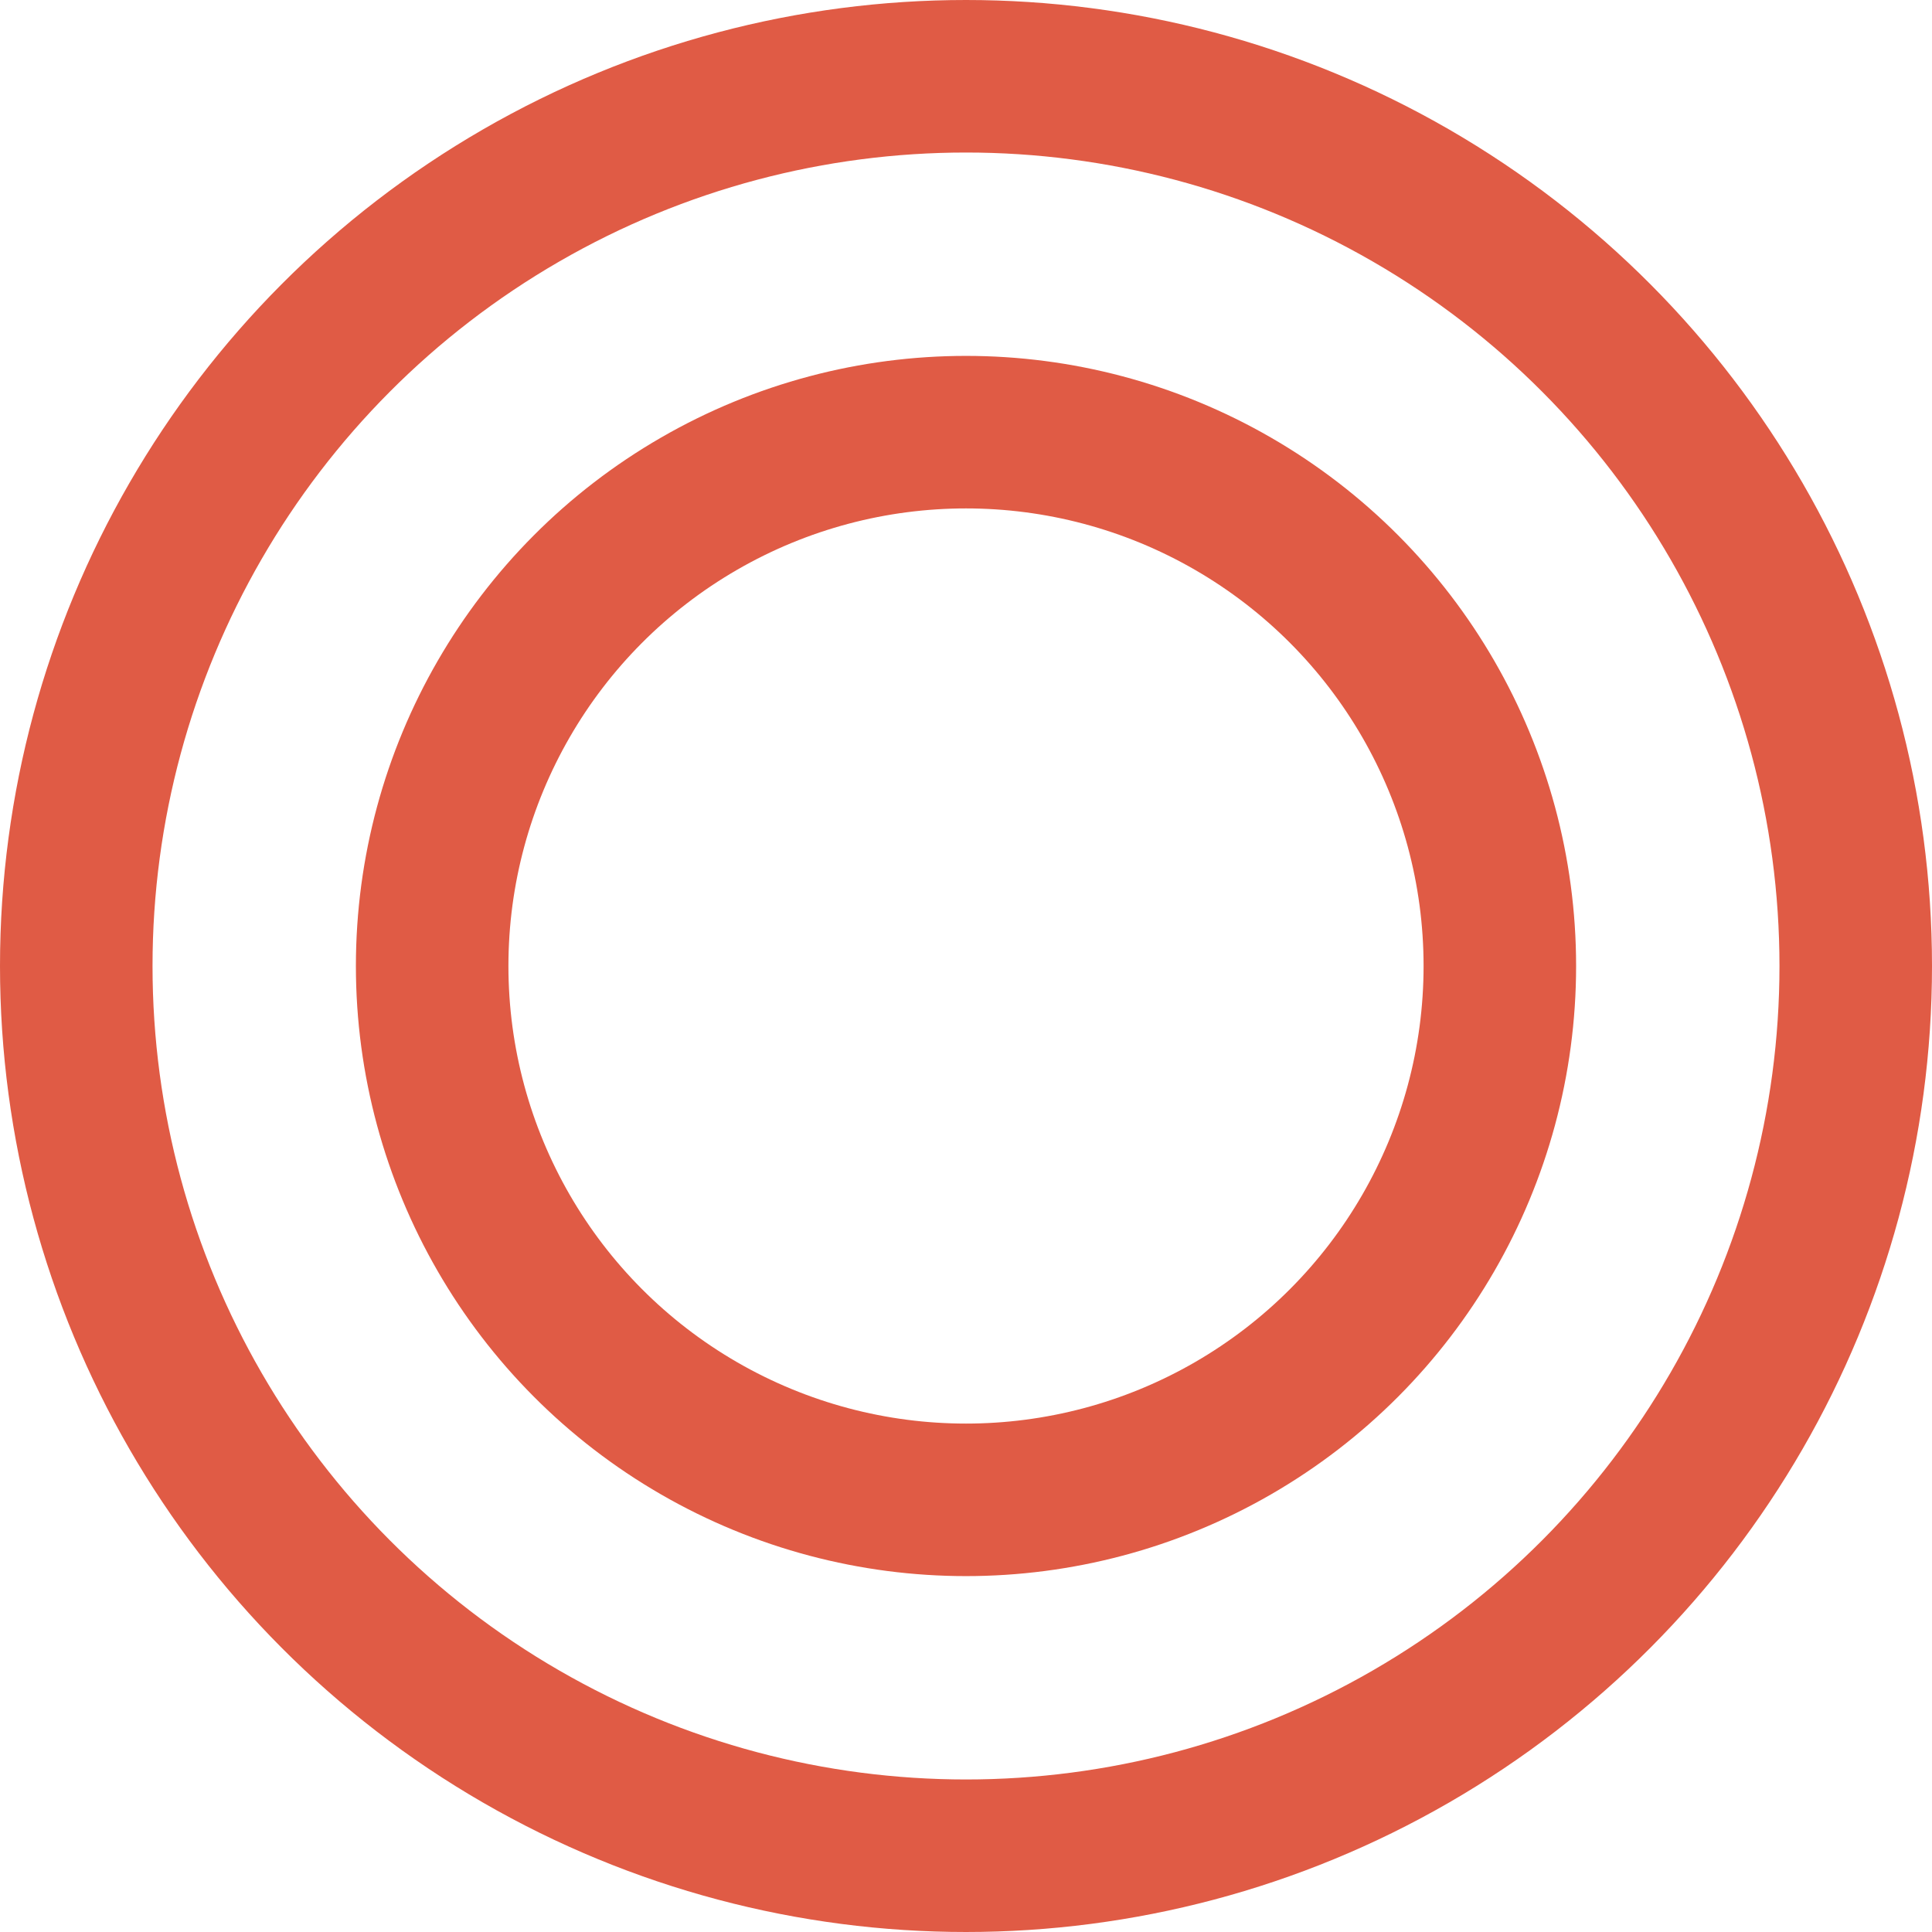
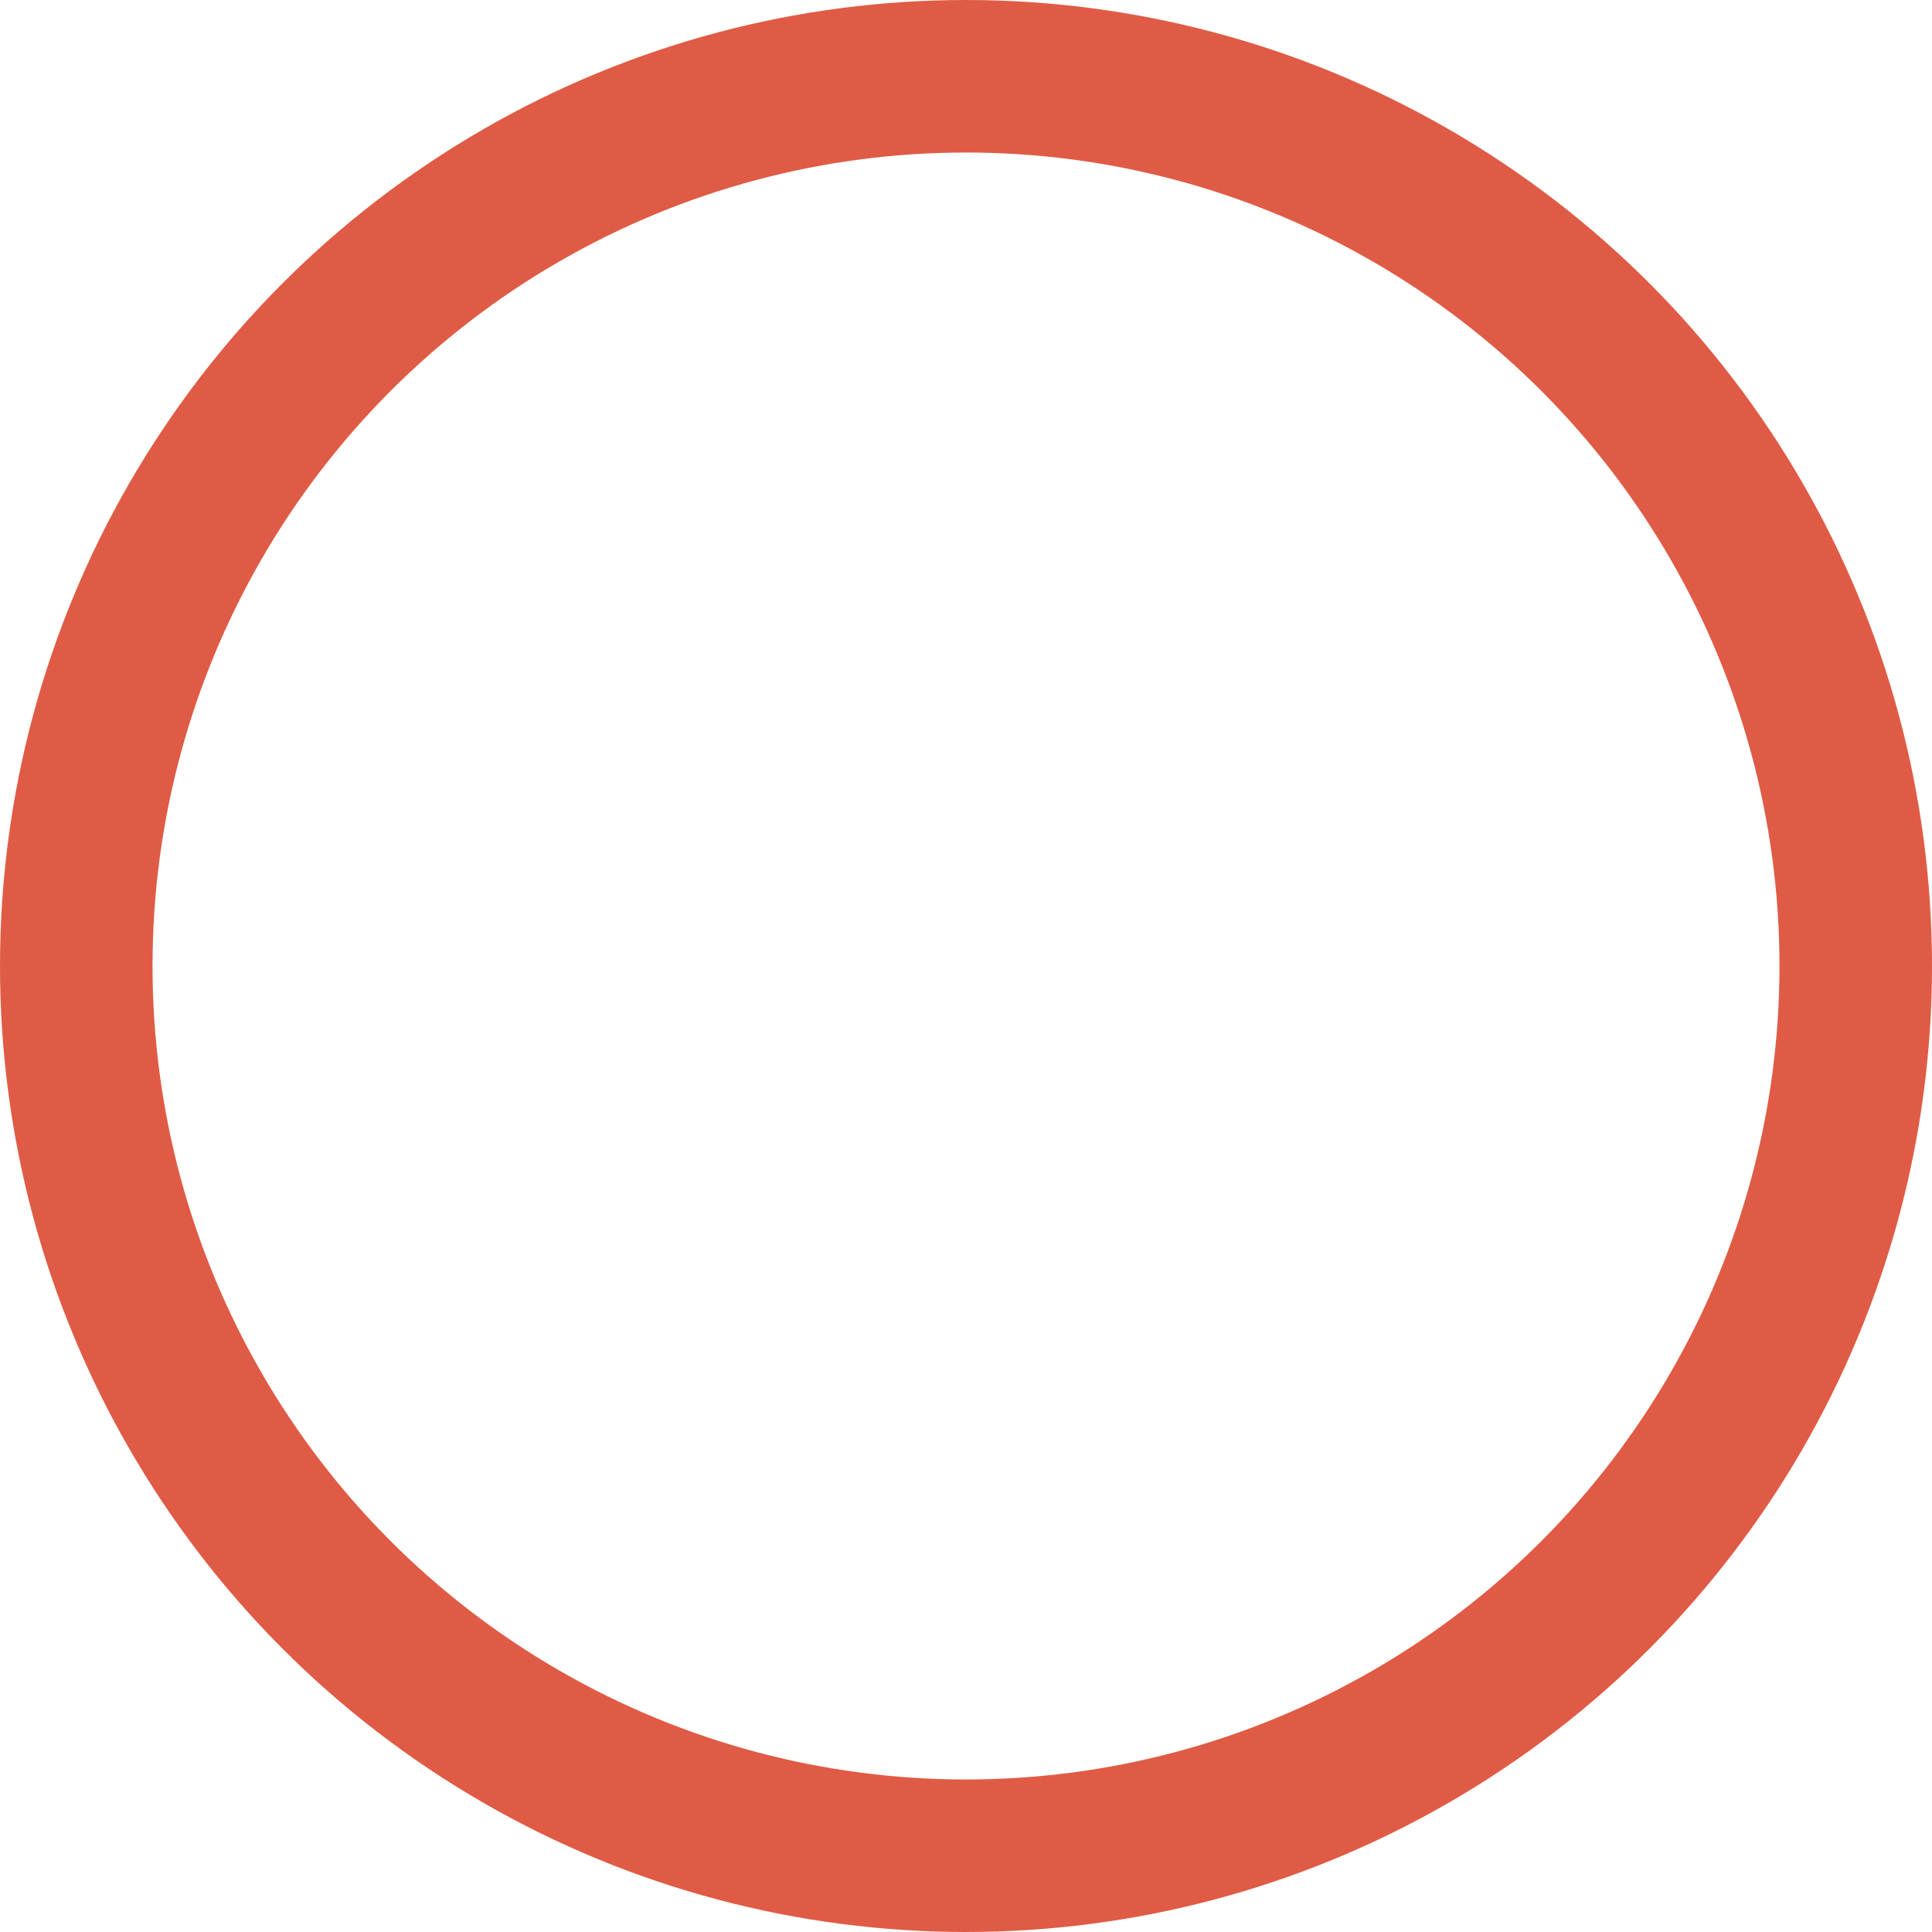
<svg xmlns="http://www.w3.org/2000/svg" viewBox="0 0 38 38" fill="none">
  <circle cx="19" cy="19" r="17.5" stroke="#E05B45" stroke-width="3" />
-   <circle cx="19" cy="19" r="10.5" stroke="#E05B45" stroke-width="3" />
</svg>